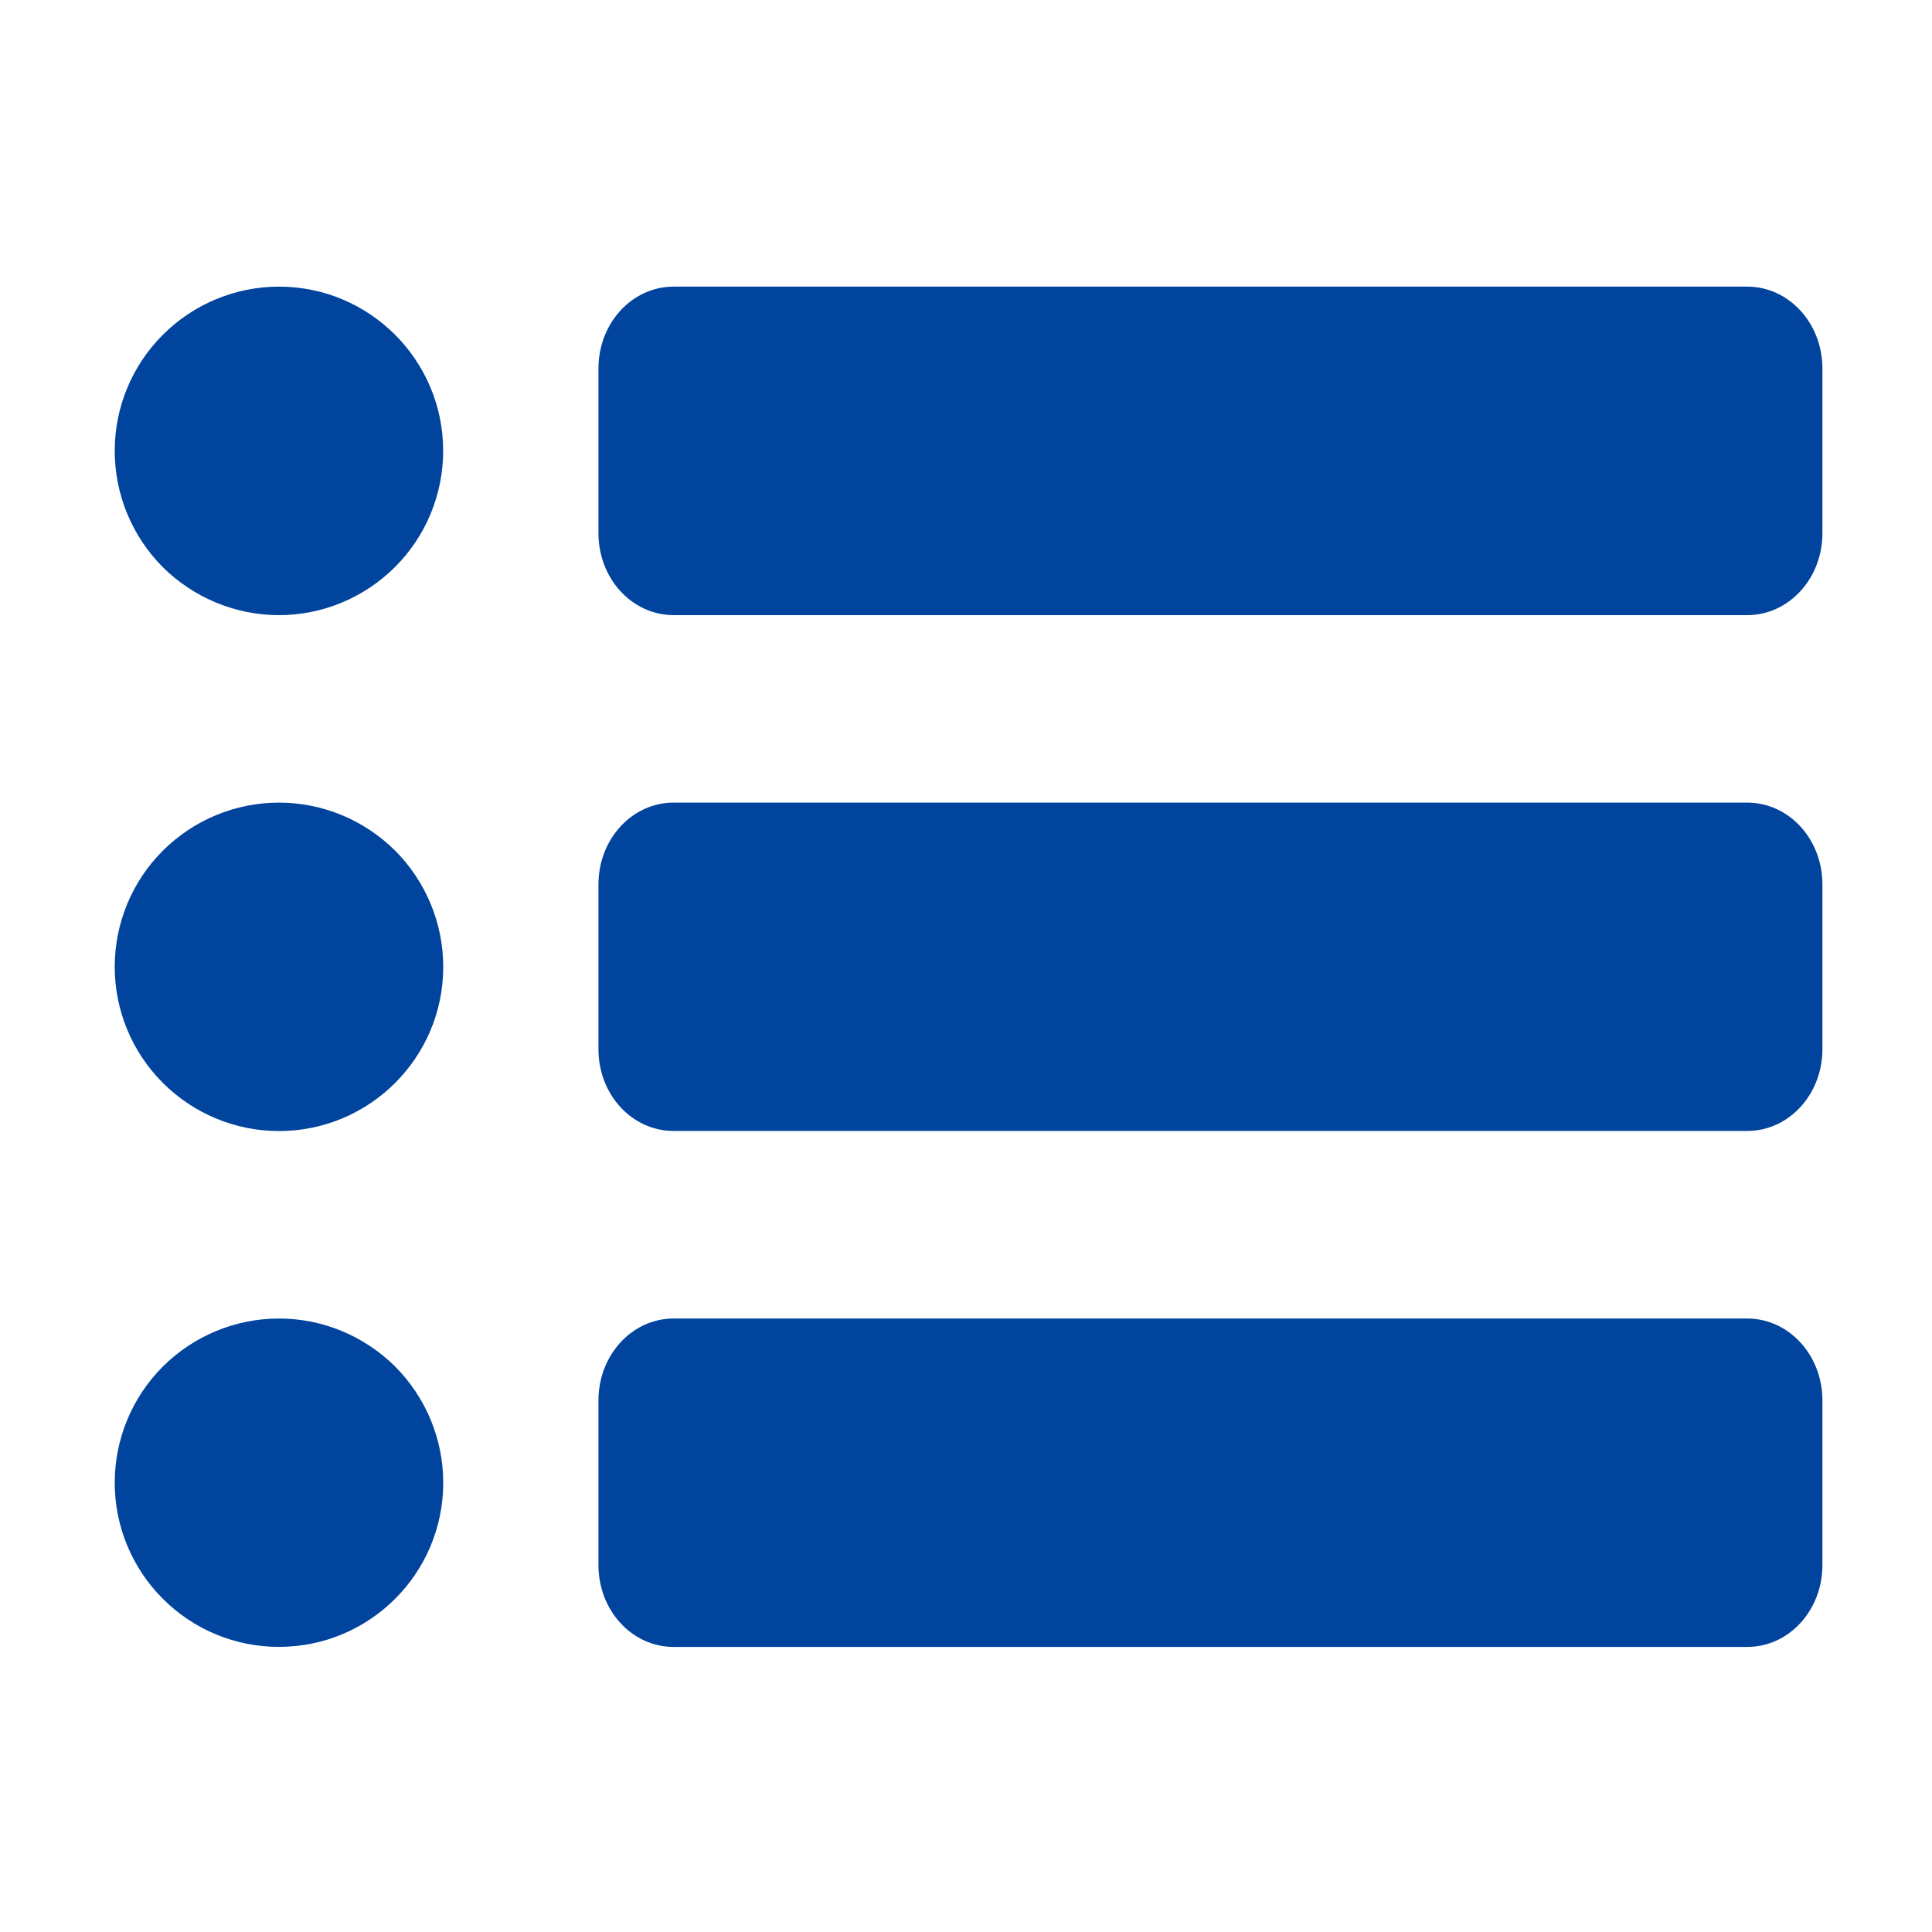
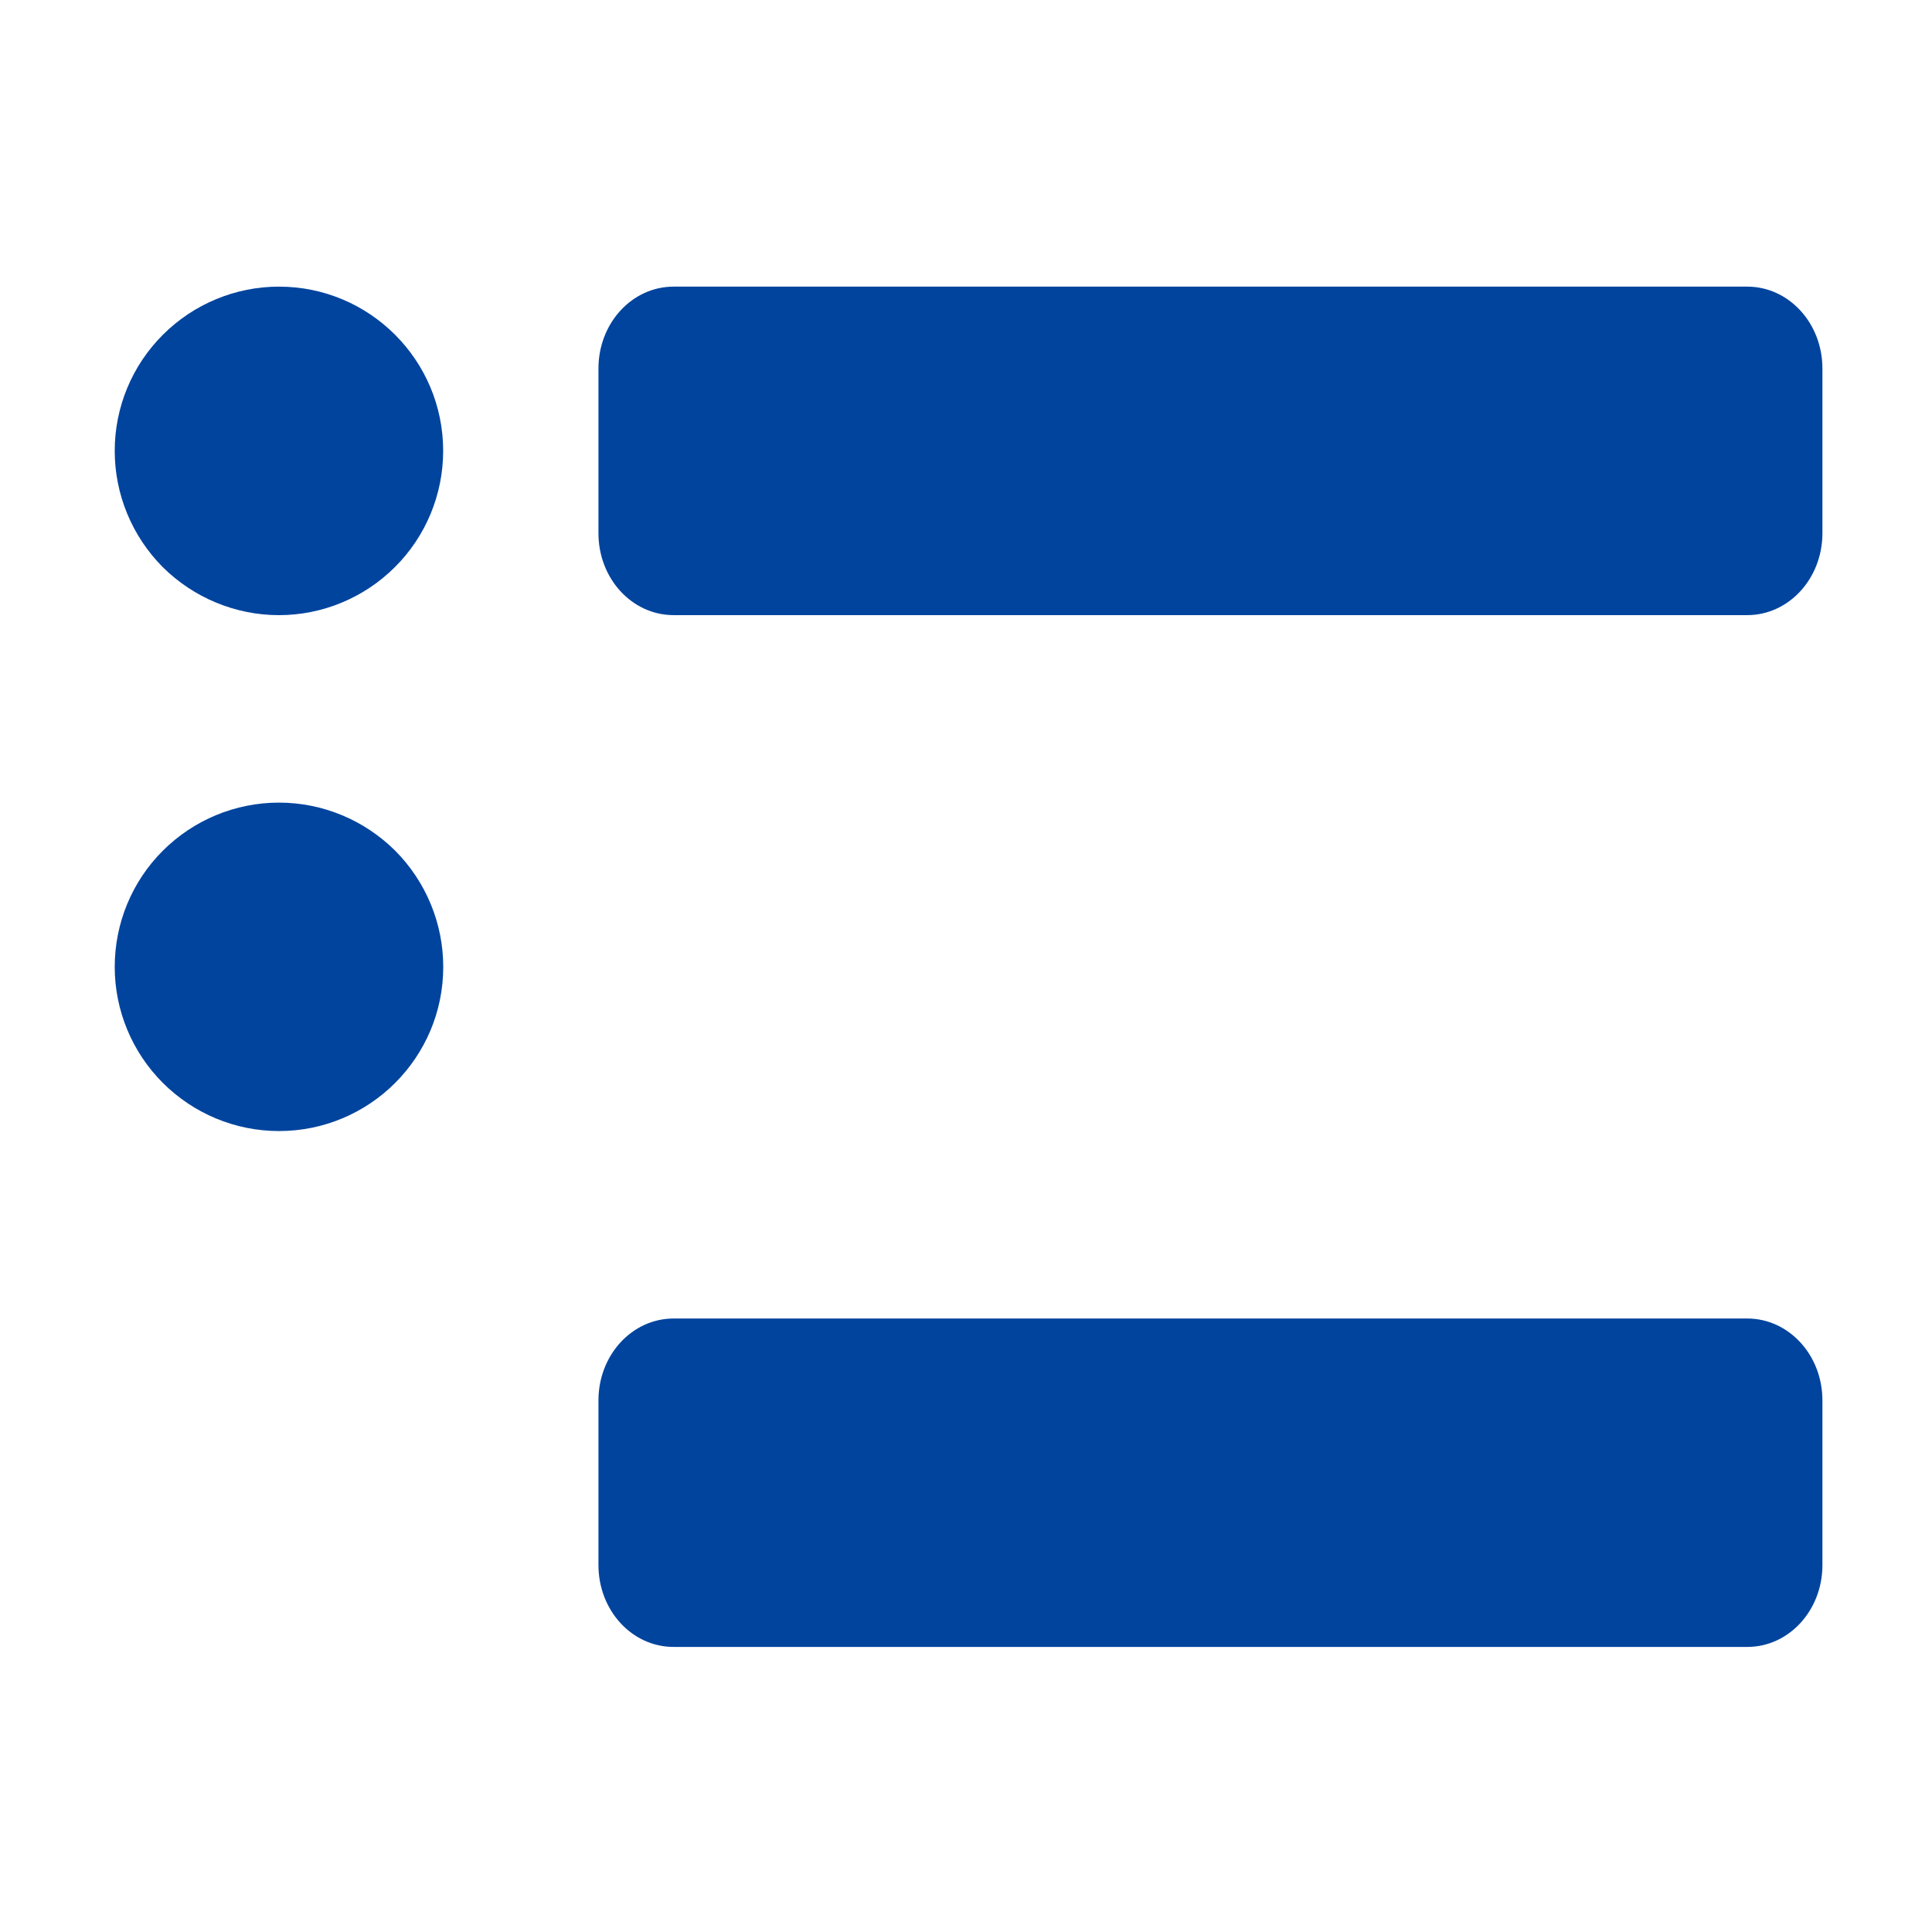
<svg xmlns="http://www.w3.org/2000/svg" width="100pt" height="100pt" version="1.1" viewBox="0 0 100 100">
  <g fill="#00449e">
    <path d="m34.867 14.836c-2.152 0-3.891 1.891-3.891 4.238v8.527c0 2.344 1.734 4.238 3.891 4.238h55.57c2.152 0 3.891-1.895 3.891-4.238v-8.527c0-2.344-1.738-4.238-3.891-4.238z" />
-     <path d="m34.867 41.543c-2.152 0-3.891 1.887-3.891 4.238v8.523c0 2.352 1.734 4.234 3.891 4.234h55.57c2.152 0 3.891-1.887 3.891-4.234v-8.523c0-2.352-1.738-4.238-3.891-4.238z" />
    <path d="m34.867 68.246c-2.152 0-3.891 1.891-3.891 4.238v8.523c0 2.348 1.734 4.238 3.891 4.238h55.57c2.152 0 3.891-1.887 3.891-4.238v-8.523c0-2.344-1.738-4.238-3.891-4.238z" />
-     <path d="m14.438 68.246c-2.25 0-4.414 0.898-6.012 2.488-1.594 1.598-2.488 3.758-2.488 6.012 0 2.258 0.898 4.418 2.492 6.008 1.594 1.598 3.758 2.492 6.008 2.488 4.695 0 8.504-3.801 8.504-8.496 0-2.254-0.898-4.414-2.488-6.012-1.602-1.59-3.758-2.488-6.016-2.488z" />
    <path d="m14.438 41.543c-2.25 0-4.414 0.895-6.012 2.492-1.594 1.59-2.488 3.754-2.488 6.012 0 2.25 0.898 4.414 2.492 6.004 1.594 1.594 3.758 2.492 6.008 2.492 4.695 0 8.504-3.805 8.504-8.496 0-2.258-0.898-4.418-2.488-6.016-1.602-1.59-3.758-2.488-6.016-2.488z" />
    <path d="m14.438 14.836c-2.25 0-4.414 0.898-6.008 2.492-1.598 1.594-2.492 3.754-2.492 6.008 0 2.254 0.895 4.418 2.484 6.016 1.602 1.59 3.766 2.488 6.016 2.488 2.254 0 4.414-0.898 6.012-2.496 1.594-1.59 2.488-3.754 2.488-6.008 0-4.691-3.805-8.5-8.5-8.5z" />
  </g>
</svg>